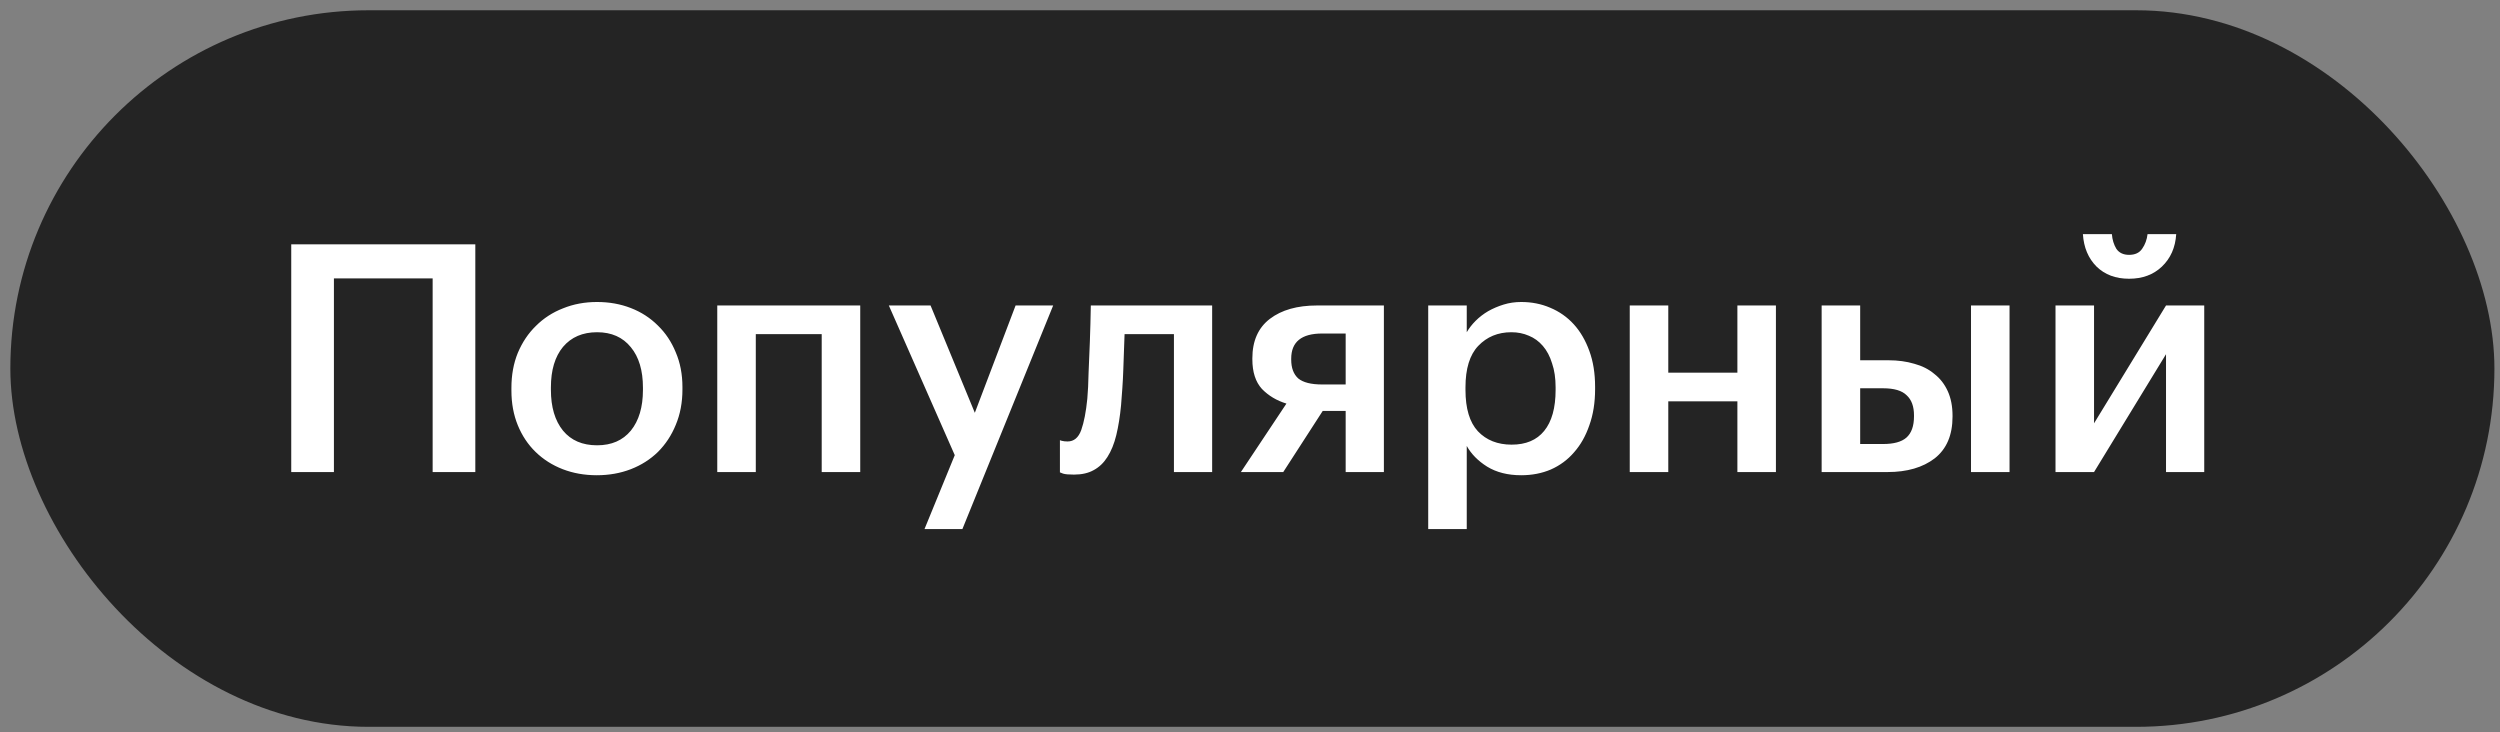
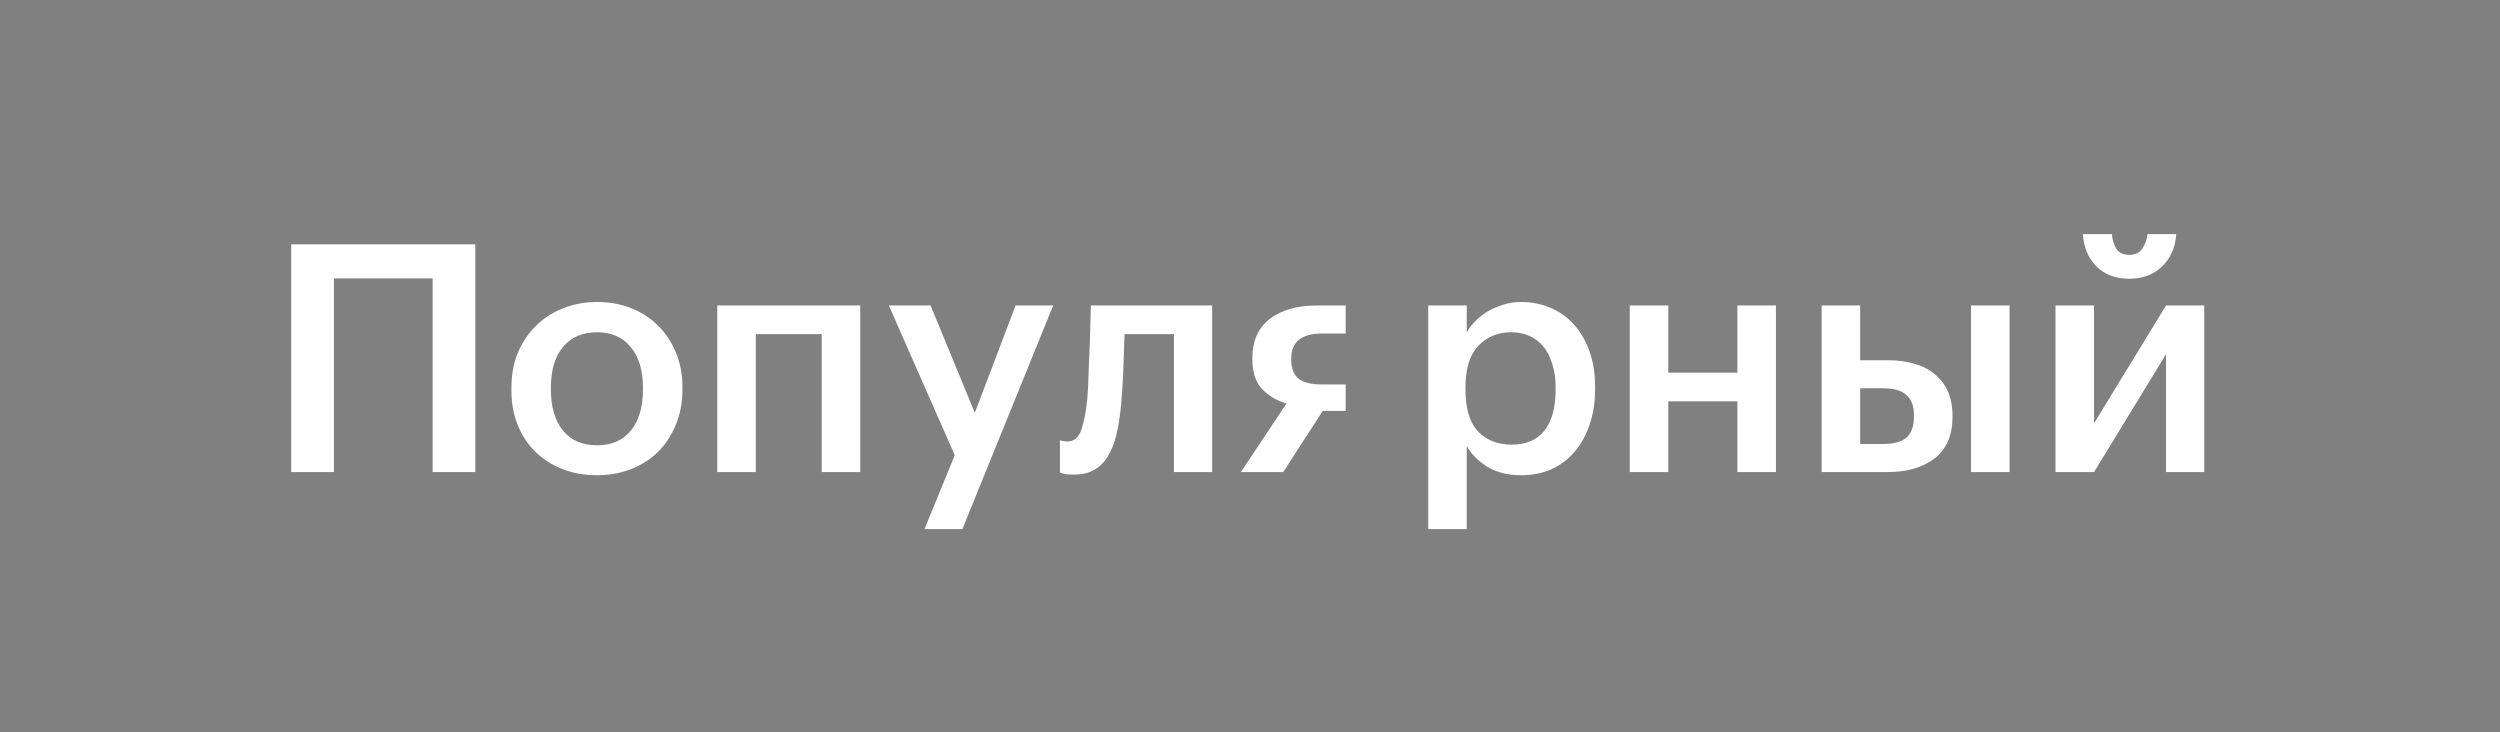
<svg xmlns="http://www.w3.org/2000/svg" width="157" height="46" viewBox="0 0 157 46" fill="none">
  <rect x="0" y="0" width="157" height="46" fill="#808080" stroke="none" />
-   <rect x="0.65" y="0.645" width="156" height="45" rx="22.5" fill="#242424" />
-   <path d="M27.17 17.485H20.97V29.645H18.29V15.345H29.85V29.645H27.17V17.485ZM37.497 27.965C38.404 27.965 39.11 27.658 39.617 27.044C40.124 26.418 40.377 25.564 40.377 24.485V24.345C40.377 23.265 40.124 22.418 39.617 21.805C39.11 21.178 38.404 20.864 37.497 20.864C36.59 20.864 35.877 21.171 35.357 21.785C34.85 22.398 34.597 23.244 34.597 24.325V24.485C34.597 25.564 34.85 26.418 35.357 27.044C35.864 27.658 36.577 27.965 37.497 27.965ZM37.477 29.845C36.704 29.845 35.99 29.718 35.337 29.465C34.684 29.211 34.117 28.851 33.637 28.384C33.157 27.918 32.784 27.358 32.517 26.704C32.25 26.051 32.117 25.325 32.117 24.524V24.364C32.117 23.551 32.25 22.818 32.517 22.165C32.797 21.498 33.177 20.931 33.657 20.465C34.137 19.985 34.704 19.618 35.357 19.364C36.01 19.098 36.724 18.965 37.497 18.965C38.257 18.965 38.964 19.091 39.617 19.345C40.27 19.598 40.837 19.965 41.317 20.445C41.797 20.911 42.17 21.471 42.437 22.125C42.717 22.778 42.857 23.505 42.857 24.305V24.465C42.857 25.278 42.717 26.018 42.437 26.684C42.17 27.338 41.797 27.904 41.317 28.384C40.837 28.851 40.27 29.211 39.617 29.465C38.964 29.718 38.25 29.845 37.477 29.845ZM51.603 20.985H47.464V29.645H45.044V19.184H54.023V29.645H51.603V20.985ZM59.959 28.584L55.819 19.184H58.439L61.219 25.924L63.779 19.184H66.139L60.439 33.224H58.059L59.959 28.584ZM70.403 25.445C70.336 26.151 70.236 26.778 70.103 27.325C69.97 27.871 69.783 28.331 69.543 28.704C69.316 29.064 69.03 29.338 68.683 29.524C68.35 29.711 67.936 29.805 67.443 29.805C67.123 29.805 66.896 29.785 66.763 29.744C66.683 29.718 66.616 29.691 66.563 29.665V27.645C66.59 27.658 66.63 27.671 66.683 27.684C66.79 27.711 66.91 27.724 67.043 27.724C67.443 27.724 67.73 27.485 67.903 27.005C68.076 26.511 68.203 25.858 68.283 25.044C68.323 24.605 68.35 24.058 68.363 23.404C68.39 22.738 68.416 22.091 68.443 21.465C68.47 20.731 68.49 19.971 68.503 19.184H76.123V29.645H73.723V20.985H70.623C70.61 21.331 70.596 21.698 70.583 22.084C70.57 22.458 70.556 22.838 70.543 23.224C70.53 23.611 70.51 23.998 70.483 24.384C70.456 24.758 70.43 25.111 70.403 25.445ZM83.028 20.945C81.735 20.945 81.088 21.471 81.088 22.524V22.584C81.088 23.105 81.235 23.498 81.528 23.765C81.835 24.018 82.335 24.145 83.028 24.145H84.508V20.945H83.028ZM80.588 29.645H77.928L80.788 25.345C80.175 25.158 79.662 24.851 79.248 24.424C78.848 23.985 78.648 23.364 78.648 22.564V22.505C78.648 21.411 79.015 20.584 79.748 20.024C80.482 19.465 81.468 19.184 82.708 19.184H86.908V29.645H84.508V25.805H83.068L80.588 29.645ZM89.692 19.184H92.112V20.864C92.259 20.611 92.445 20.371 92.672 20.145C92.899 19.918 93.159 19.718 93.452 19.544C93.759 19.371 94.085 19.231 94.432 19.125C94.779 19.018 95.145 18.965 95.532 18.965C96.185 18.965 96.792 19.084 97.352 19.325C97.925 19.564 98.419 19.911 98.832 20.364C99.245 20.818 99.572 21.378 99.812 22.044C100.052 22.698 100.172 23.445 100.172 24.285V24.445C100.172 25.285 100.052 26.038 99.812 26.704C99.585 27.371 99.265 27.938 98.852 28.404C98.452 28.871 97.965 29.231 97.392 29.485C96.832 29.724 96.212 29.845 95.532 29.845C94.692 29.845 93.979 29.665 93.392 29.305C92.819 28.945 92.392 28.511 92.112 28.005V33.224H89.692V19.184ZM94.932 27.924C95.825 27.924 96.505 27.638 96.972 27.064C97.452 26.478 97.692 25.618 97.692 24.485V24.325C97.692 23.751 97.619 23.251 97.472 22.825C97.339 22.384 97.145 22.018 96.892 21.724C96.639 21.431 96.345 21.218 96.012 21.084C95.679 20.938 95.312 20.864 94.912 20.864C94.072 20.864 93.379 21.151 92.832 21.724C92.299 22.285 92.032 23.151 92.032 24.325V24.485C92.032 25.658 92.292 26.524 92.812 27.084C93.345 27.645 94.052 27.924 94.932 27.924ZM109.108 25.204H104.768V29.645H102.348V19.184H104.768V23.404H109.108V19.184H111.528V29.645H109.108V25.204ZM123.779 19.184H126.199V29.645H123.779V19.184ZM114.399 19.184H116.819V22.625H118.599C119.186 22.625 119.726 22.698 120.219 22.845C120.712 22.978 121.132 23.191 121.479 23.485C121.839 23.765 122.119 24.125 122.319 24.564C122.519 25.005 122.619 25.518 122.619 26.105V26.165C122.619 27.325 122.246 28.198 121.499 28.785C120.752 29.358 119.766 29.645 118.539 29.645H114.399V19.184ZM118.259 27.884C118.926 27.884 119.412 27.751 119.719 27.485C120.039 27.204 120.199 26.758 120.199 26.145V26.084C120.199 25.524 120.046 25.105 119.739 24.825C119.446 24.531 118.952 24.384 118.259 24.384H116.819V27.884H118.259ZM133.706 17.505C132.866 17.505 132.186 17.251 131.666 16.744C131.146 16.224 130.86 15.544 130.806 14.704H132.626C132.653 15.051 132.746 15.358 132.906 15.624C133.08 15.878 133.346 16.005 133.706 16.005C134.08 16.005 134.353 15.878 134.526 15.624C134.713 15.358 134.826 15.051 134.866 14.704H136.666C136.613 15.544 136.313 16.224 135.766 16.744C135.233 17.251 134.546 17.505 133.706 17.505ZM129.086 29.645V19.184H131.506V26.584L136.026 19.184H138.426V29.645H136.026V22.244L131.506 29.645H129.086Z" fill="white" />
+   <path d="M27.17 17.485H20.97V29.645H18.29V15.345H29.85V29.645H27.17V17.485ZM37.497 27.965C38.404 27.965 39.11 27.658 39.617 27.044C40.124 26.418 40.377 25.564 40.377 24.485V24.345C40.377 23.265 40.124 22.418 39.617 21.805C39.11 21.178 38.404 20.864 37.497 20.864C36.59 20.864 35.877 21.171 35.357 21.785C34.85 22.398 34.597 23.244 34.597 24.325V24.485C34.597 25.564 34.85 26.418 35.357 27.044C35.864 27.658 36.577 27.965 37.497 27.965ZM37.477 29.845C36.704 29.845 35.99 29.718 35.337 29.465C34.684 29.211 34.117 28.851 33.637 28.384C33.157 27.918 32.784 27.358 32.517 26.704C32.25 26.051 32.117 25.325 32.117 24.524V24.364C32.117 23.551 32.25 22.818 32.517 22.165C32.797 21.498 33.177 20.931 33.657 20.465C34.137 19.985 34.704 19.618 35.357 19.364C36.01 19.098 36.724 18.965 37.497 18.965C38.257 18.965 38.964 19.091 39.617 19.345C40.27 19.598 40.837 19.965 41.317 20.445C41.797 20.911 42.17 21.471 42.437 22.125C42.717 22.778 42.857 23.505 42.857 24.305V24.465C42.857 25.278 42.717 26.018 42.437 26.684C42.17 27.338 41.797 27.904 41.317 28.384C40.837 28.851 40.27 29.211 39.617 29.465C38.964 29.718 38.25 29.845 37.477 29.845ZM51.603 20.985H47.464V29.645H45.044V19.184H54.023V29.645H51.603V20.985ZM59.959 28.584L55.819 19.184H58.439L61.219 25.924L63.779 19.184H66.139L60.439 33.224H58.059L59.959 28.584ZM70.403 25.445C70.336 26.151 70.236 26.778 70.103 27.325C69.97 27.871 69.783 28.331 69.543 28.704C69.316 29.064 69.03 29.338 68.683 29.524C68.35 29.711 67.936 29.805 67.443 29.805C67.123 29.805 66.896 29.785 66.763 29.744C66.683 29.718 66.616 29.691 66.563 29.665V27.645C66.59 27.658 66.63 27.671 66.683 27.684C66.79 27.711 66.91 27.724 67.043 27.724C67.443 27.724 67.73 27.485 67.903 27.005C68.076 26.511 68.203 25.858 68.283 25.044C68.323 24.605 68.35 24.058 68.363 23.404C68.39 22.738 68.416 22.091 68.443 21.465C68.47 20.731 68.49 19.971 68.503 19.184H76.123V29.645H73.723V20.985H70.623C70.61 21.331 70.596 21.698 70.583 22.084C70.57 22.458 70.556 22.838 70.543 23.224C70.53 23.611 70.51 23.998 70.483 24.384C70.456 24.758 70.43 25.111 70.403 25.445ZM83.028 20.945C81.735 20.945 81.088 21.471 81.088 22.524V22.584C81.088 23.105 81.235 23.498 81.528 23.765C81.835 24.018 82.335 24.145 83.028 24.145H84.508V20.945H83.028ZM80.588 29.645H77.928L80.788 25.345C80.175 25.158 79.662 24.851 79.248 24.424C78.848 23.985 78.648 23.364 78.648 22.564V22.505C78.648 21.411 79.015 20.584 79.748 20.024C80.482 19.465 81.468 19.184 82.708 19.184H86.908H84.508V25.805H83.068L80.588 29.645ZM89.692 19.184H92.112V20.864C92.259 20.611 92.445 20.371 92.672 20.145C92.899 19.918 93.159 19.718 93.452 19.544C93.759 19.371 94.085 19.231 94.432 19.125C94.779 19.018 95.145 18.965 95.532 18.965C96.185 18.965 96.792 19.084 97.352 19.325C97.925 19.564 98.419 19.911 98.832 20.364C99.245 20.818 99.572 21.378 99.812 22.044C100.052 22.698 100.172 23.445 100.172 24.285V24.445C100.172 25.285 100.052 26.038 99.812 26.704C99.585 27.371 99.265 27.938 98.852 28.404C98.452 28.871 97.965 29.231 97.392 29.485C96.832 29.724 96.212 29.845 95.532 29.845C94.692 29.845 93.979 29.665 93.392 29.305C92.819 28.945 92.392 28.511 92.112 28.005V33.224H89.692V19.184ZM94.932 27.924C95.825 27.924 96.505 27.638 96.972 27.064C97.452 26.478 97.692 25.618 97.692 24.485V24.325C97.692 23.751 97.619 23.251 97.472 22.825C97.339 22.384 97.145 22.018 96.892 21.724C96.639 21.431 96.345 21.218 96.012 21.084C95.679 20.938 95.312 20.864 94.912 20.864C94.072 20.864 93.379 21.151 92.832 21.724C92.299 22.285 92.032 23.151 92.032 24.325V24.485C92.032 25.658 92.292 26.524 92.812 27.084C93.345 27.645 94.052 27.924 94.932 27.924ZM109.108 25.204H104.768V29.645H102.348V19.184H104.768V23.404H109.108V19.184H111.528V29.645H109.108V25.204ZM123.779 19.184H126.199V29.645H123.779V19.184ZM114.399 19.184H116.819V22.625H118.599C119.186 22.625 119.726 22.698 120.219 22.845C120.712 22.978 121.132 23.191 121.479 23.485C121.839 23.765 122.119 24.125 122.319 24.564C122.519 25.005 122.619 25.518 122.619 26.105V26.165C122.619 27.325 122.246 28.198 121.499 28.785C120.752 29.358 119.766 29.645 118.539 29.645H114.399V19.184ZM118.259 27.884C118.926 27.884 119.412 27.751 119.719 27.485C120.039 27.204 120.199 26.758 120.199 26.145V26.084C120.199 25.524 120.046 25.105 119.739 24.825C119.446 24.531 118.952 24.384 118.259 24.384H116.819V27.884H118.259ZM133.706 17.505C132.866 17.505 132.186 17.251 131.666 16.744C131.146 16.224 130.86 15.544 130.806 14.704H132.626C132.653 15.051 132.746 15.358 132.906 15.624C133.08 15.878 133.346 16.005 133.706 16.005C134.08 16.005 134.353 15.878 134.526 15.624C134.713 15.358 134.826 15.051 134.866 14.704H136.666C136.613 15.544 136.313 16.224 135.766 16.744C135.233 17.251 134.546 17.505 133.706 17.505ZM129.086 29.645V19.184H131.506V26.584L136.026 19.184H138.426V29.645H136.026V22.244L131.506 29.645H129.086Z" fill="white" />
</svg>